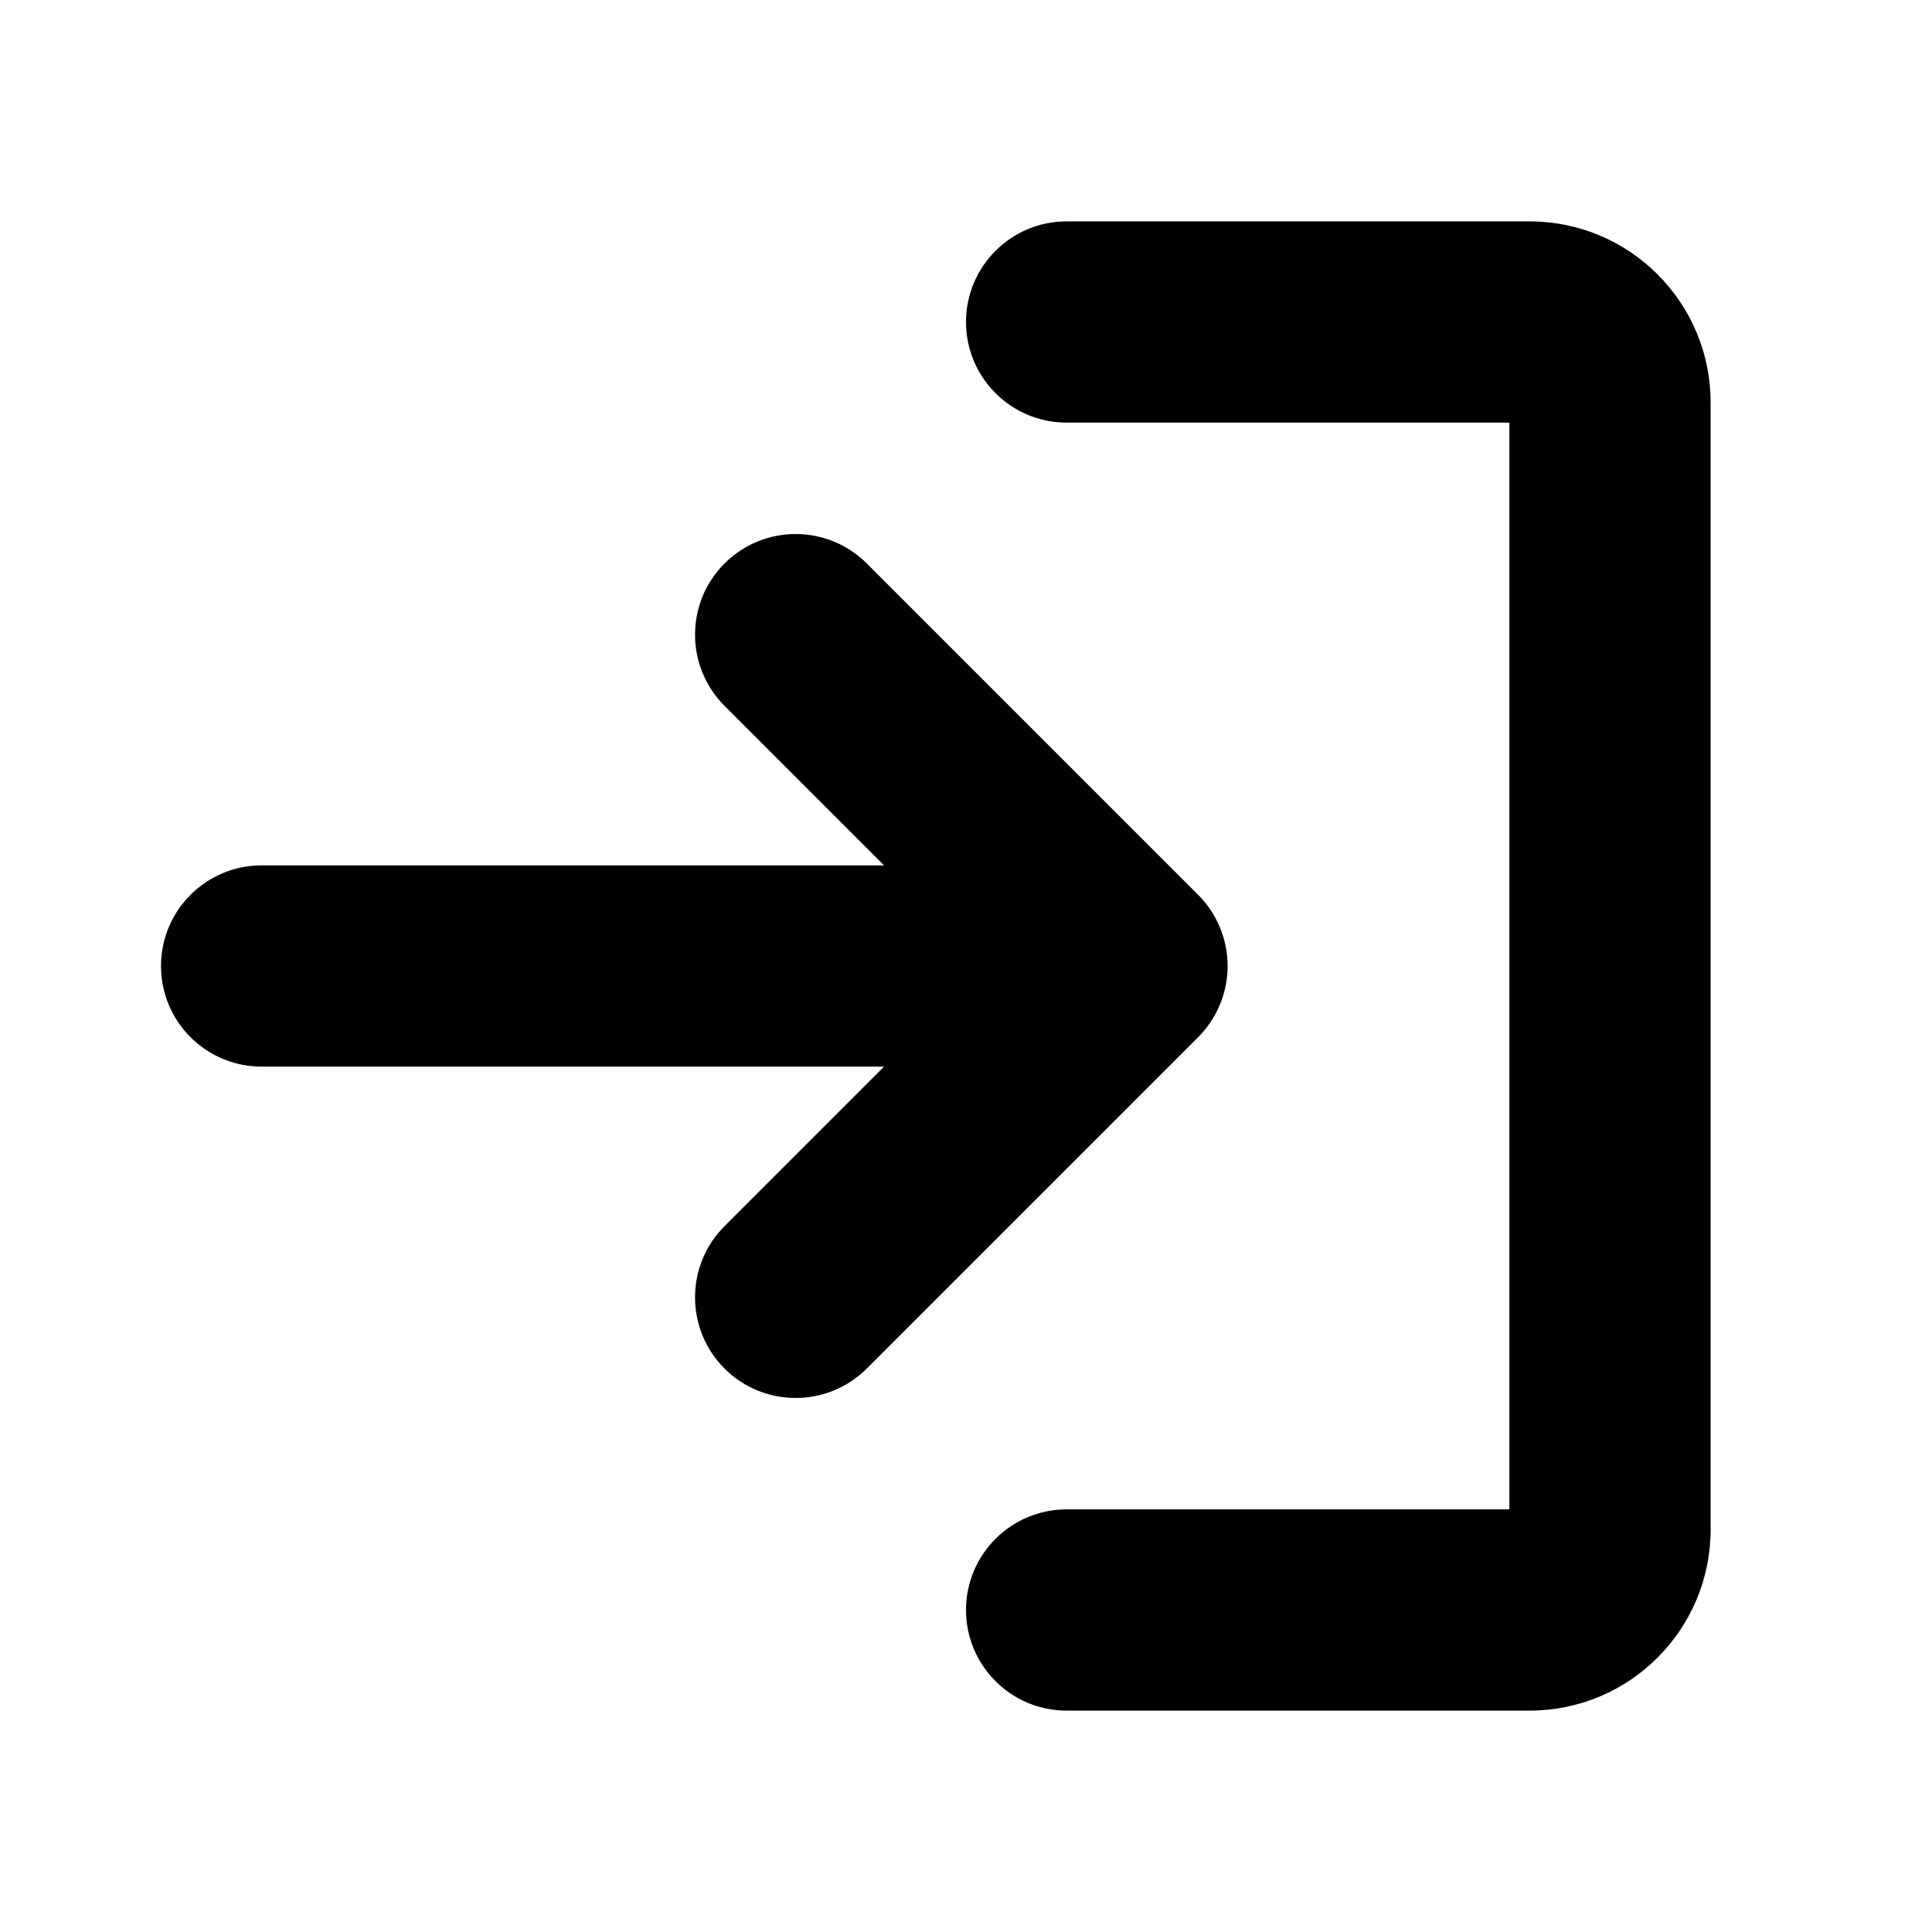
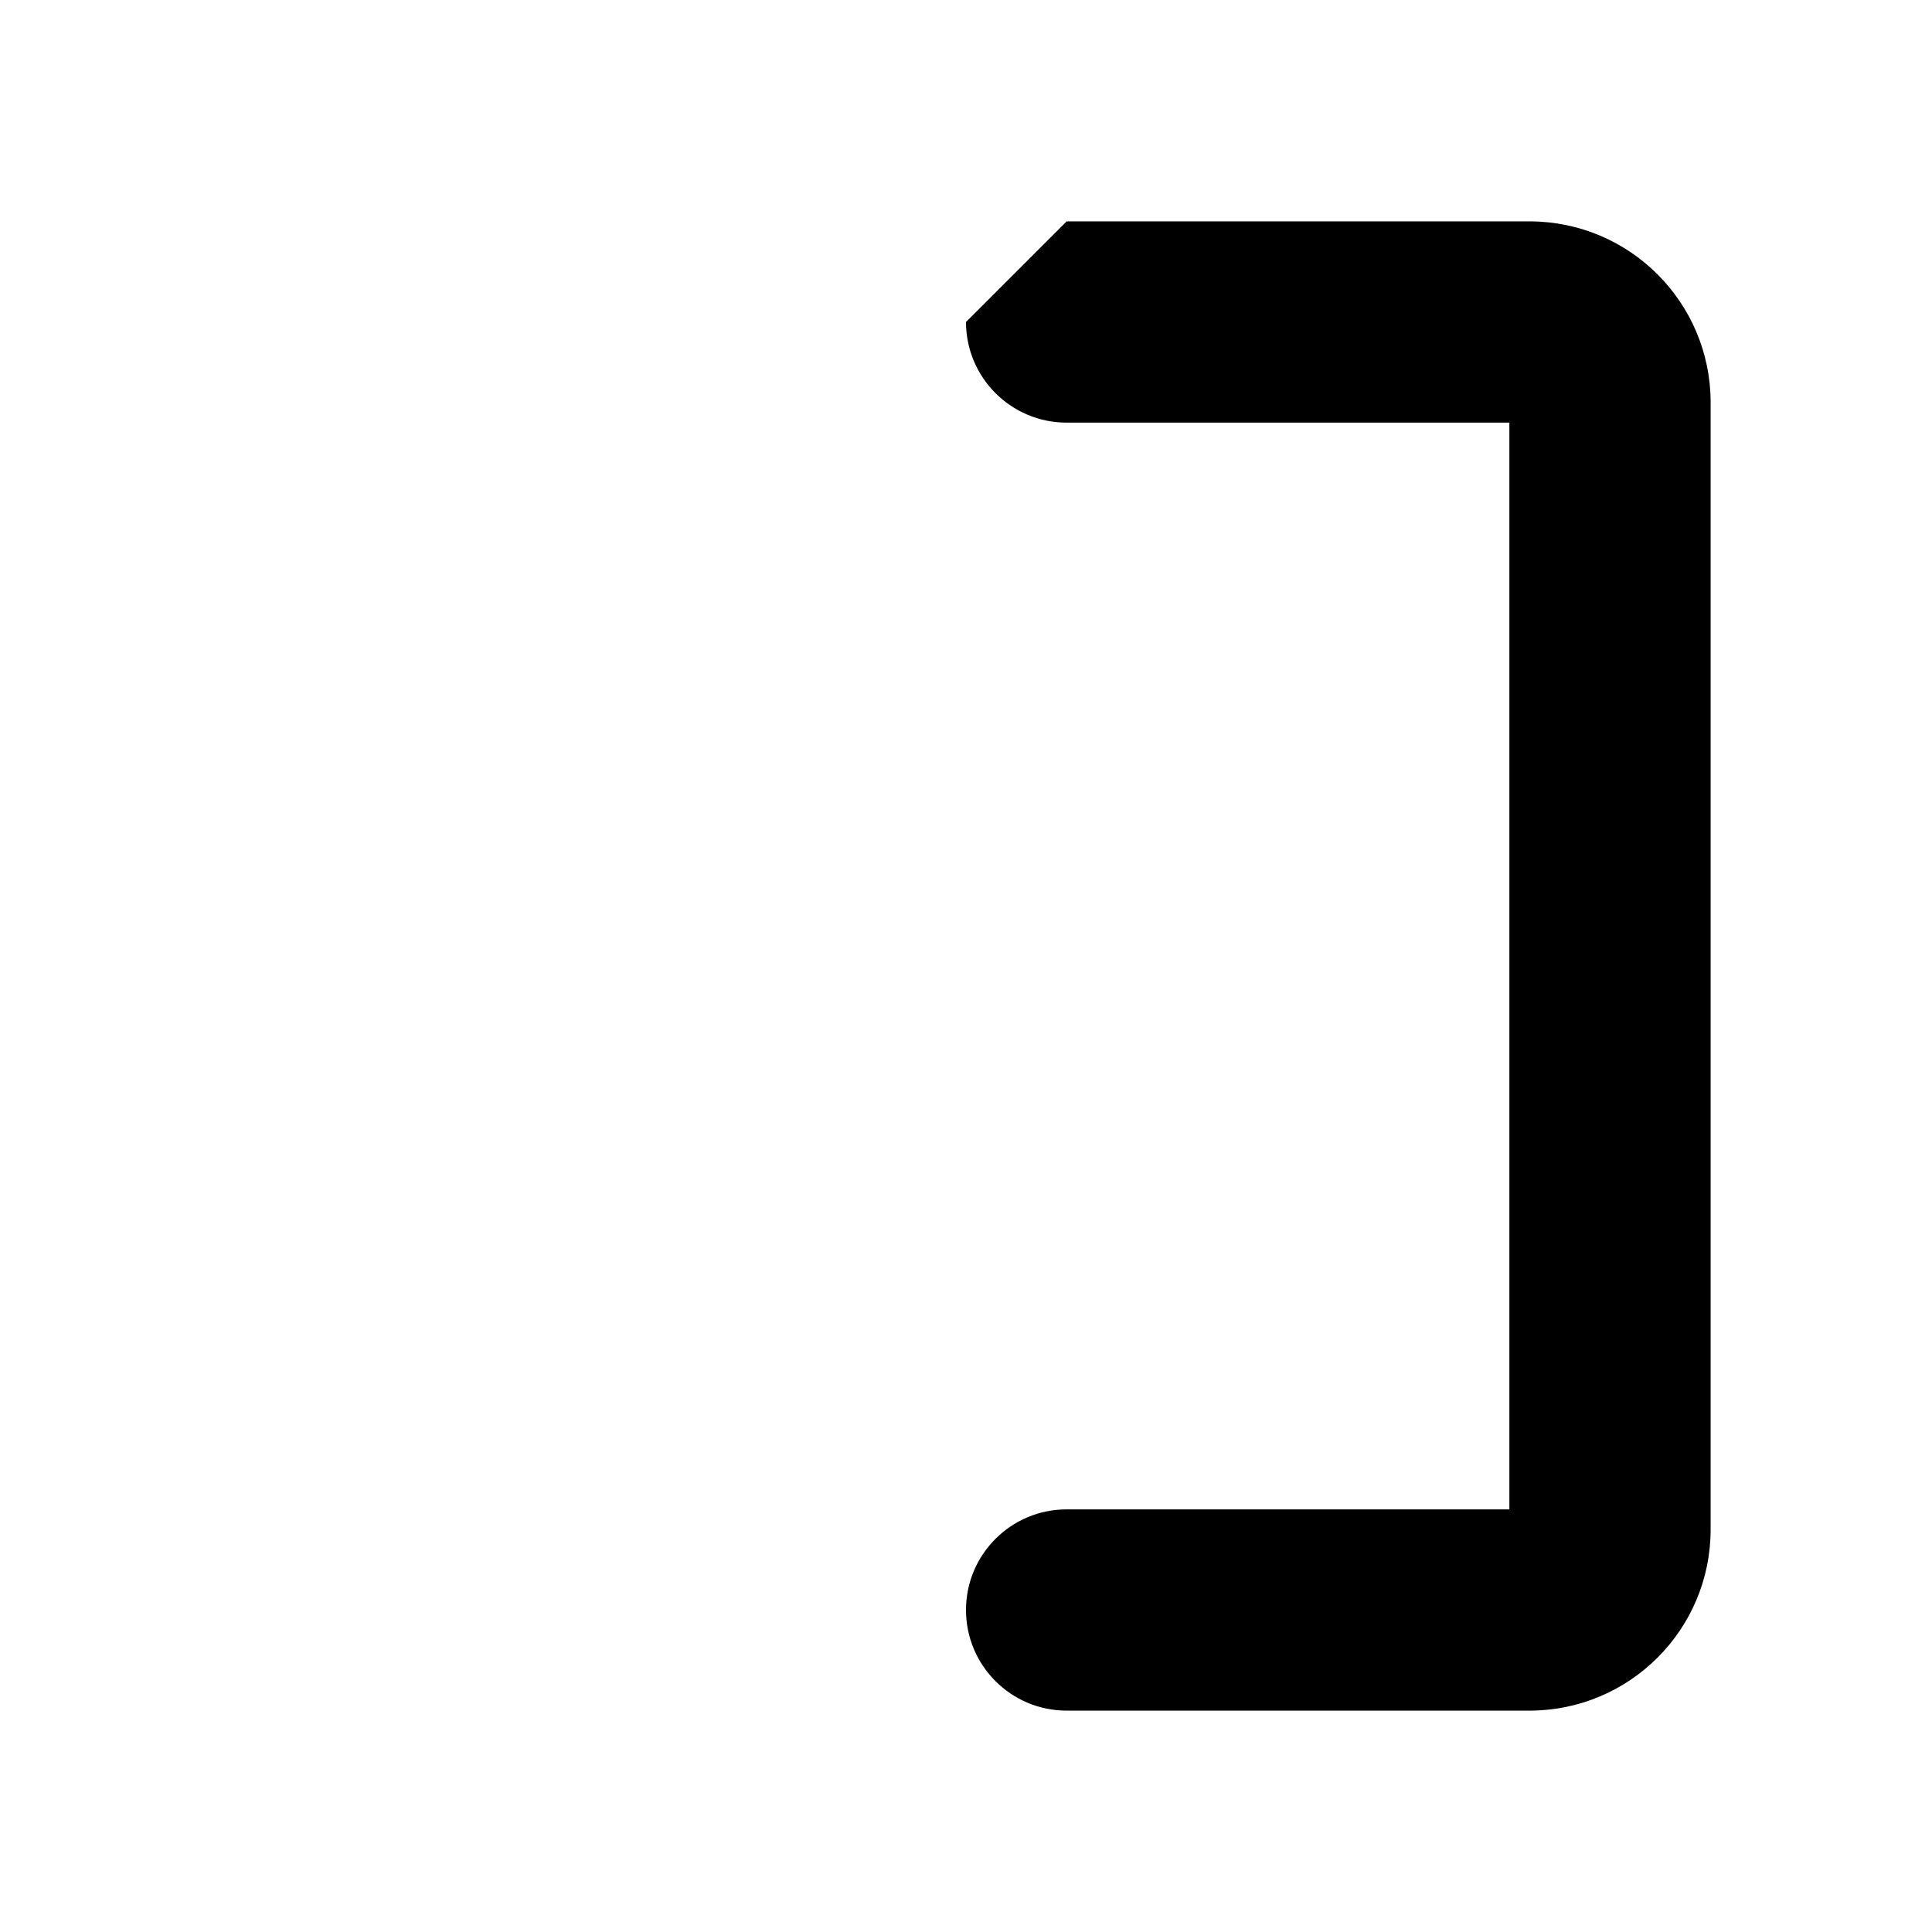
<svg xmlns="http://www.w3.org/2000/svg" width="24" height="24" viewBox="0 0 24 24" fill="none">
-   <path d="M12 4C12 4.69 12.56 5.25 13.25 5.25H18.75V18.75H13.25C12.56 18.75 12 19.31 12 20C12 20.69 12.56 21.25 13.25 21.25H19C20.243 21.25 21.25 20.243 21.25 19V5C21.25 3.757 20.243 2.75 19 2.75H13.25C12.56 2.75 12 3.31 12 4Z" fill="black" />
-   <path d="M9 8.768L10.982 10.75H3.25C2.56 10.75 2 11.31 2 12C2 12.69 2.56 13.25 3.25 13.25L10.982 13.25L9 15.232C8.512 15.72 8.512 16.512 9 17C9.488 17.488 10.28 17.488 10.768 17L14.884 12.884C15.118 12.649 15.25 12.332 15.25 12C15.25 11.668 15.118 11.351 14.884 11.116L10.768 7C10.28 6.512 9.488 6.512 9 7C8.512 7.488 8.512 8.28 9 8.768Z" fill="black" />
+   <path d="M12 4C12 4.69 12.56 5.25 13.25 5.25H18.75V18.75H13.25C12.56 18.75 12 19.31 12 20C12 20.69 12.56 21.25 13.25 21.25H19C20.243 21.25 21.25 20.243 21.25 19V5C21.25 3.757 20.243 2.75 19 2.75H13.25Z" fill="black" />
</svg>